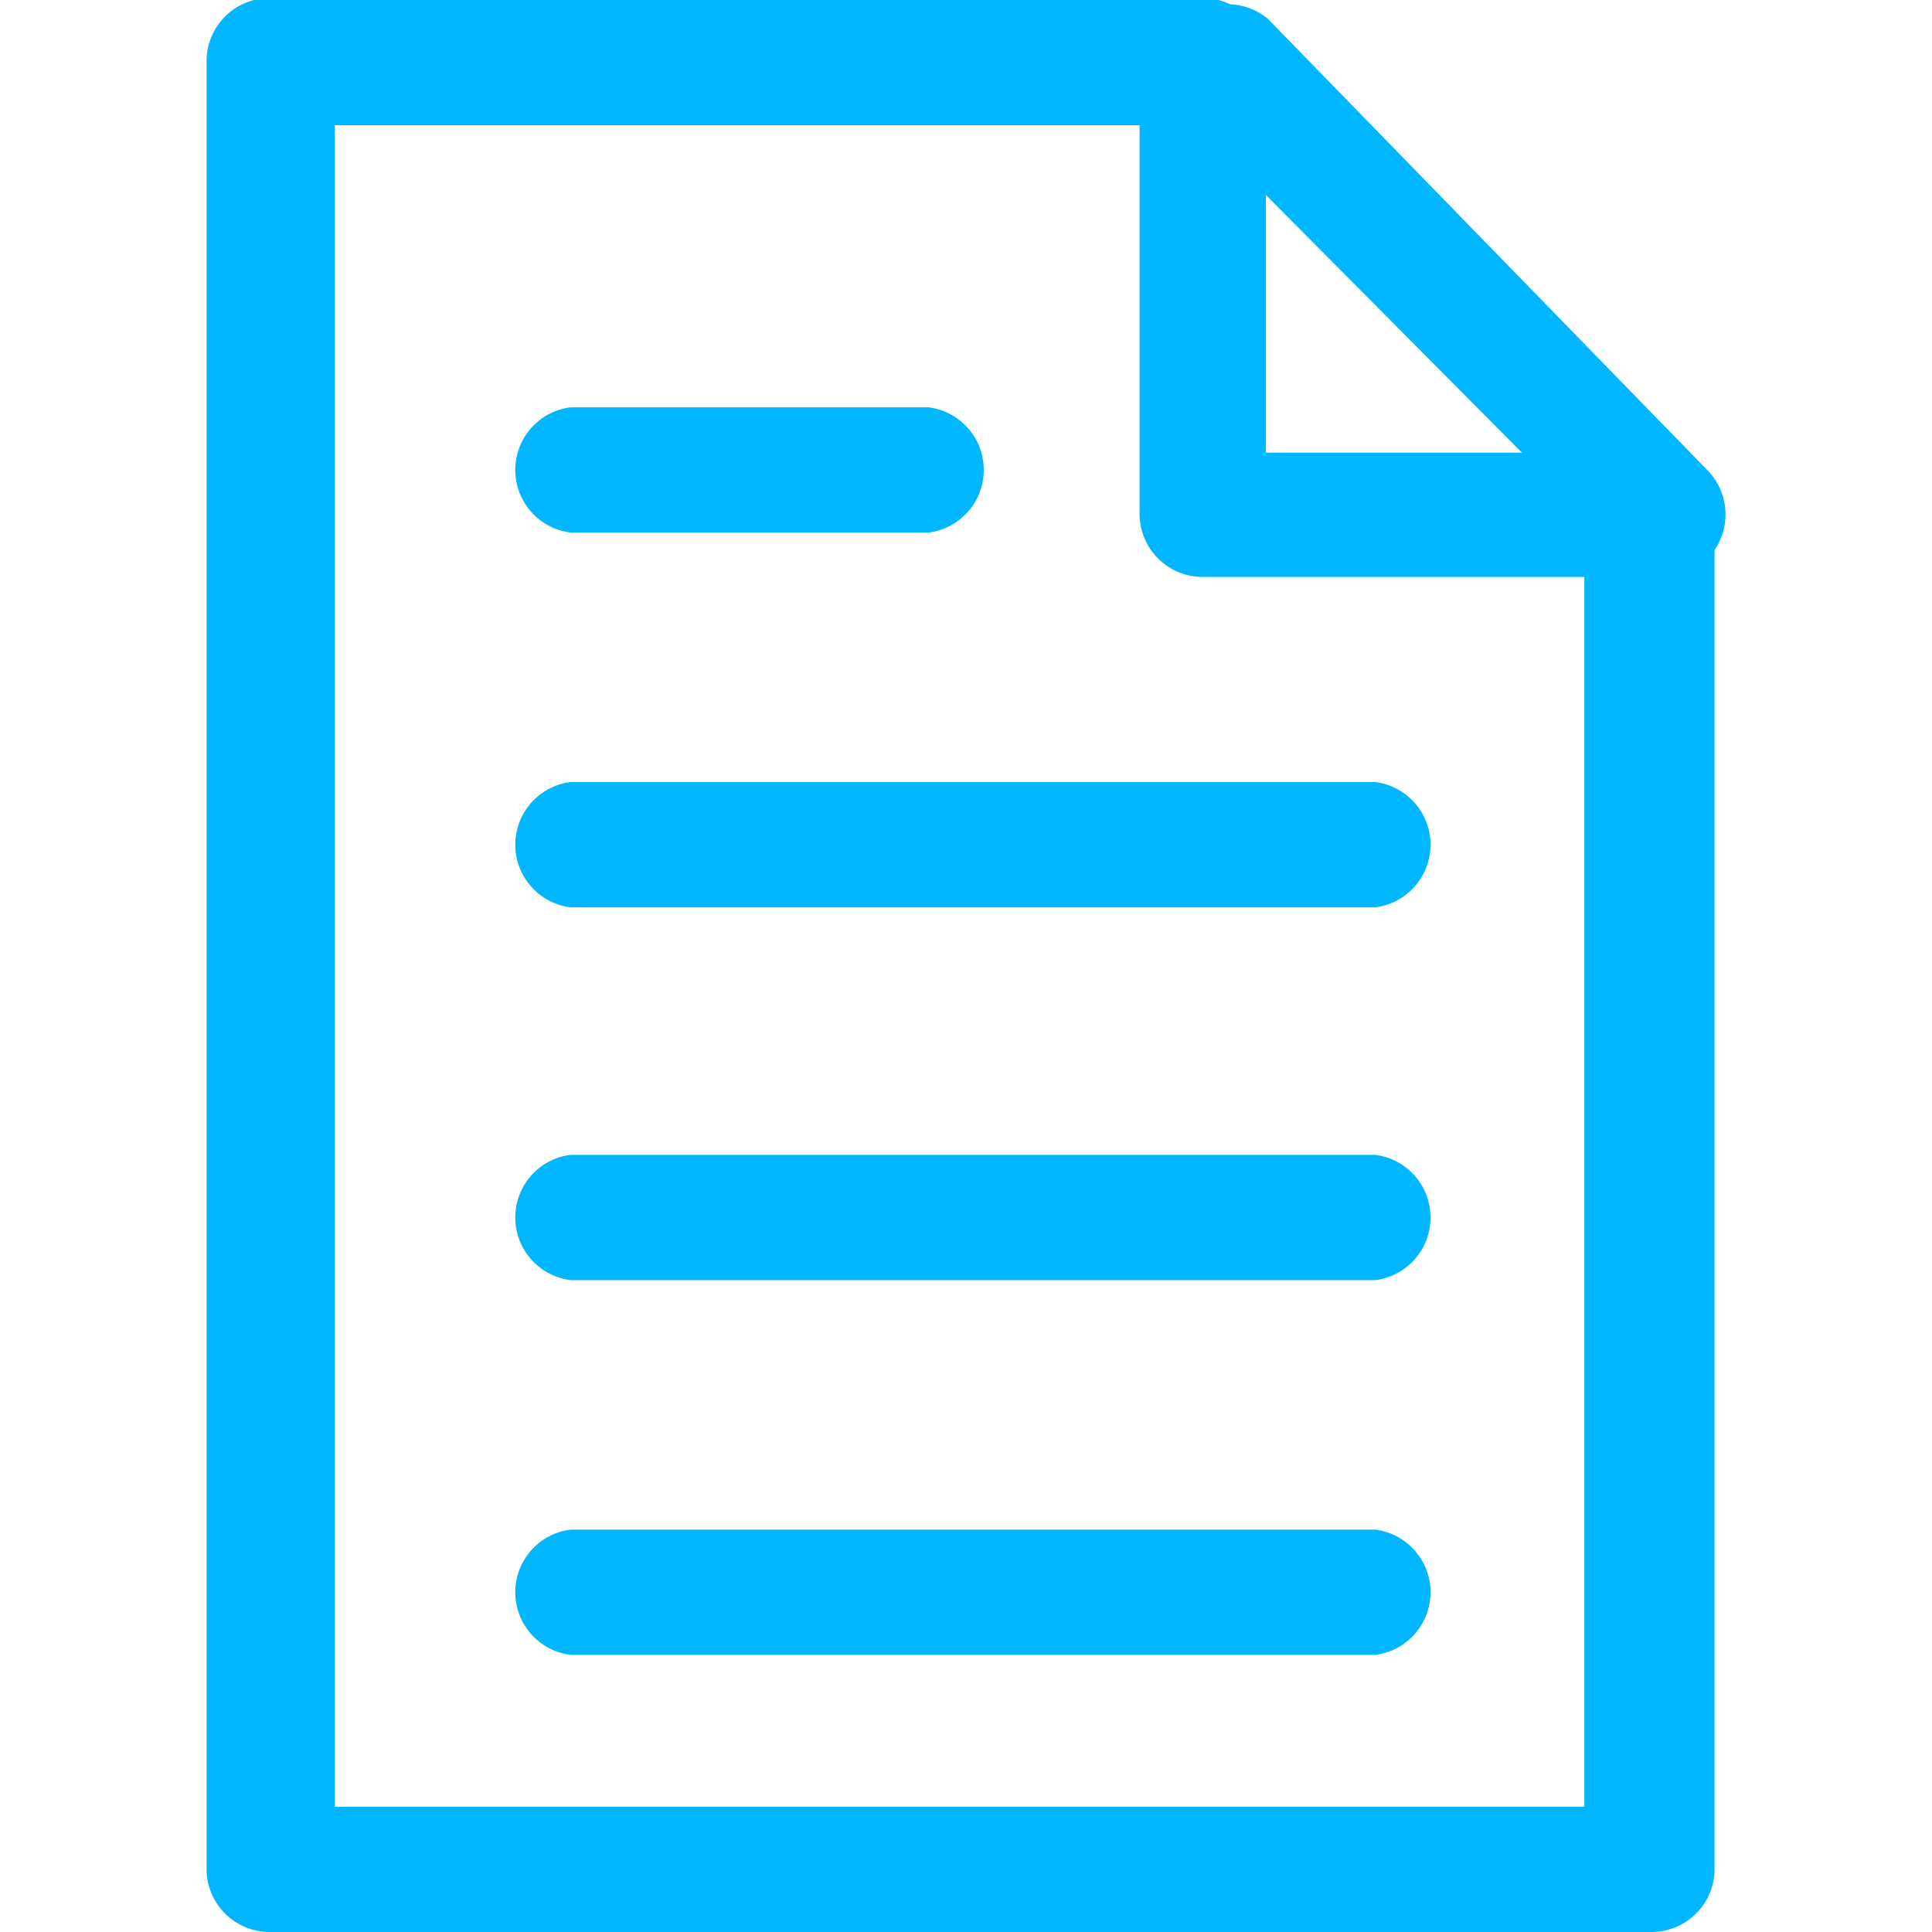
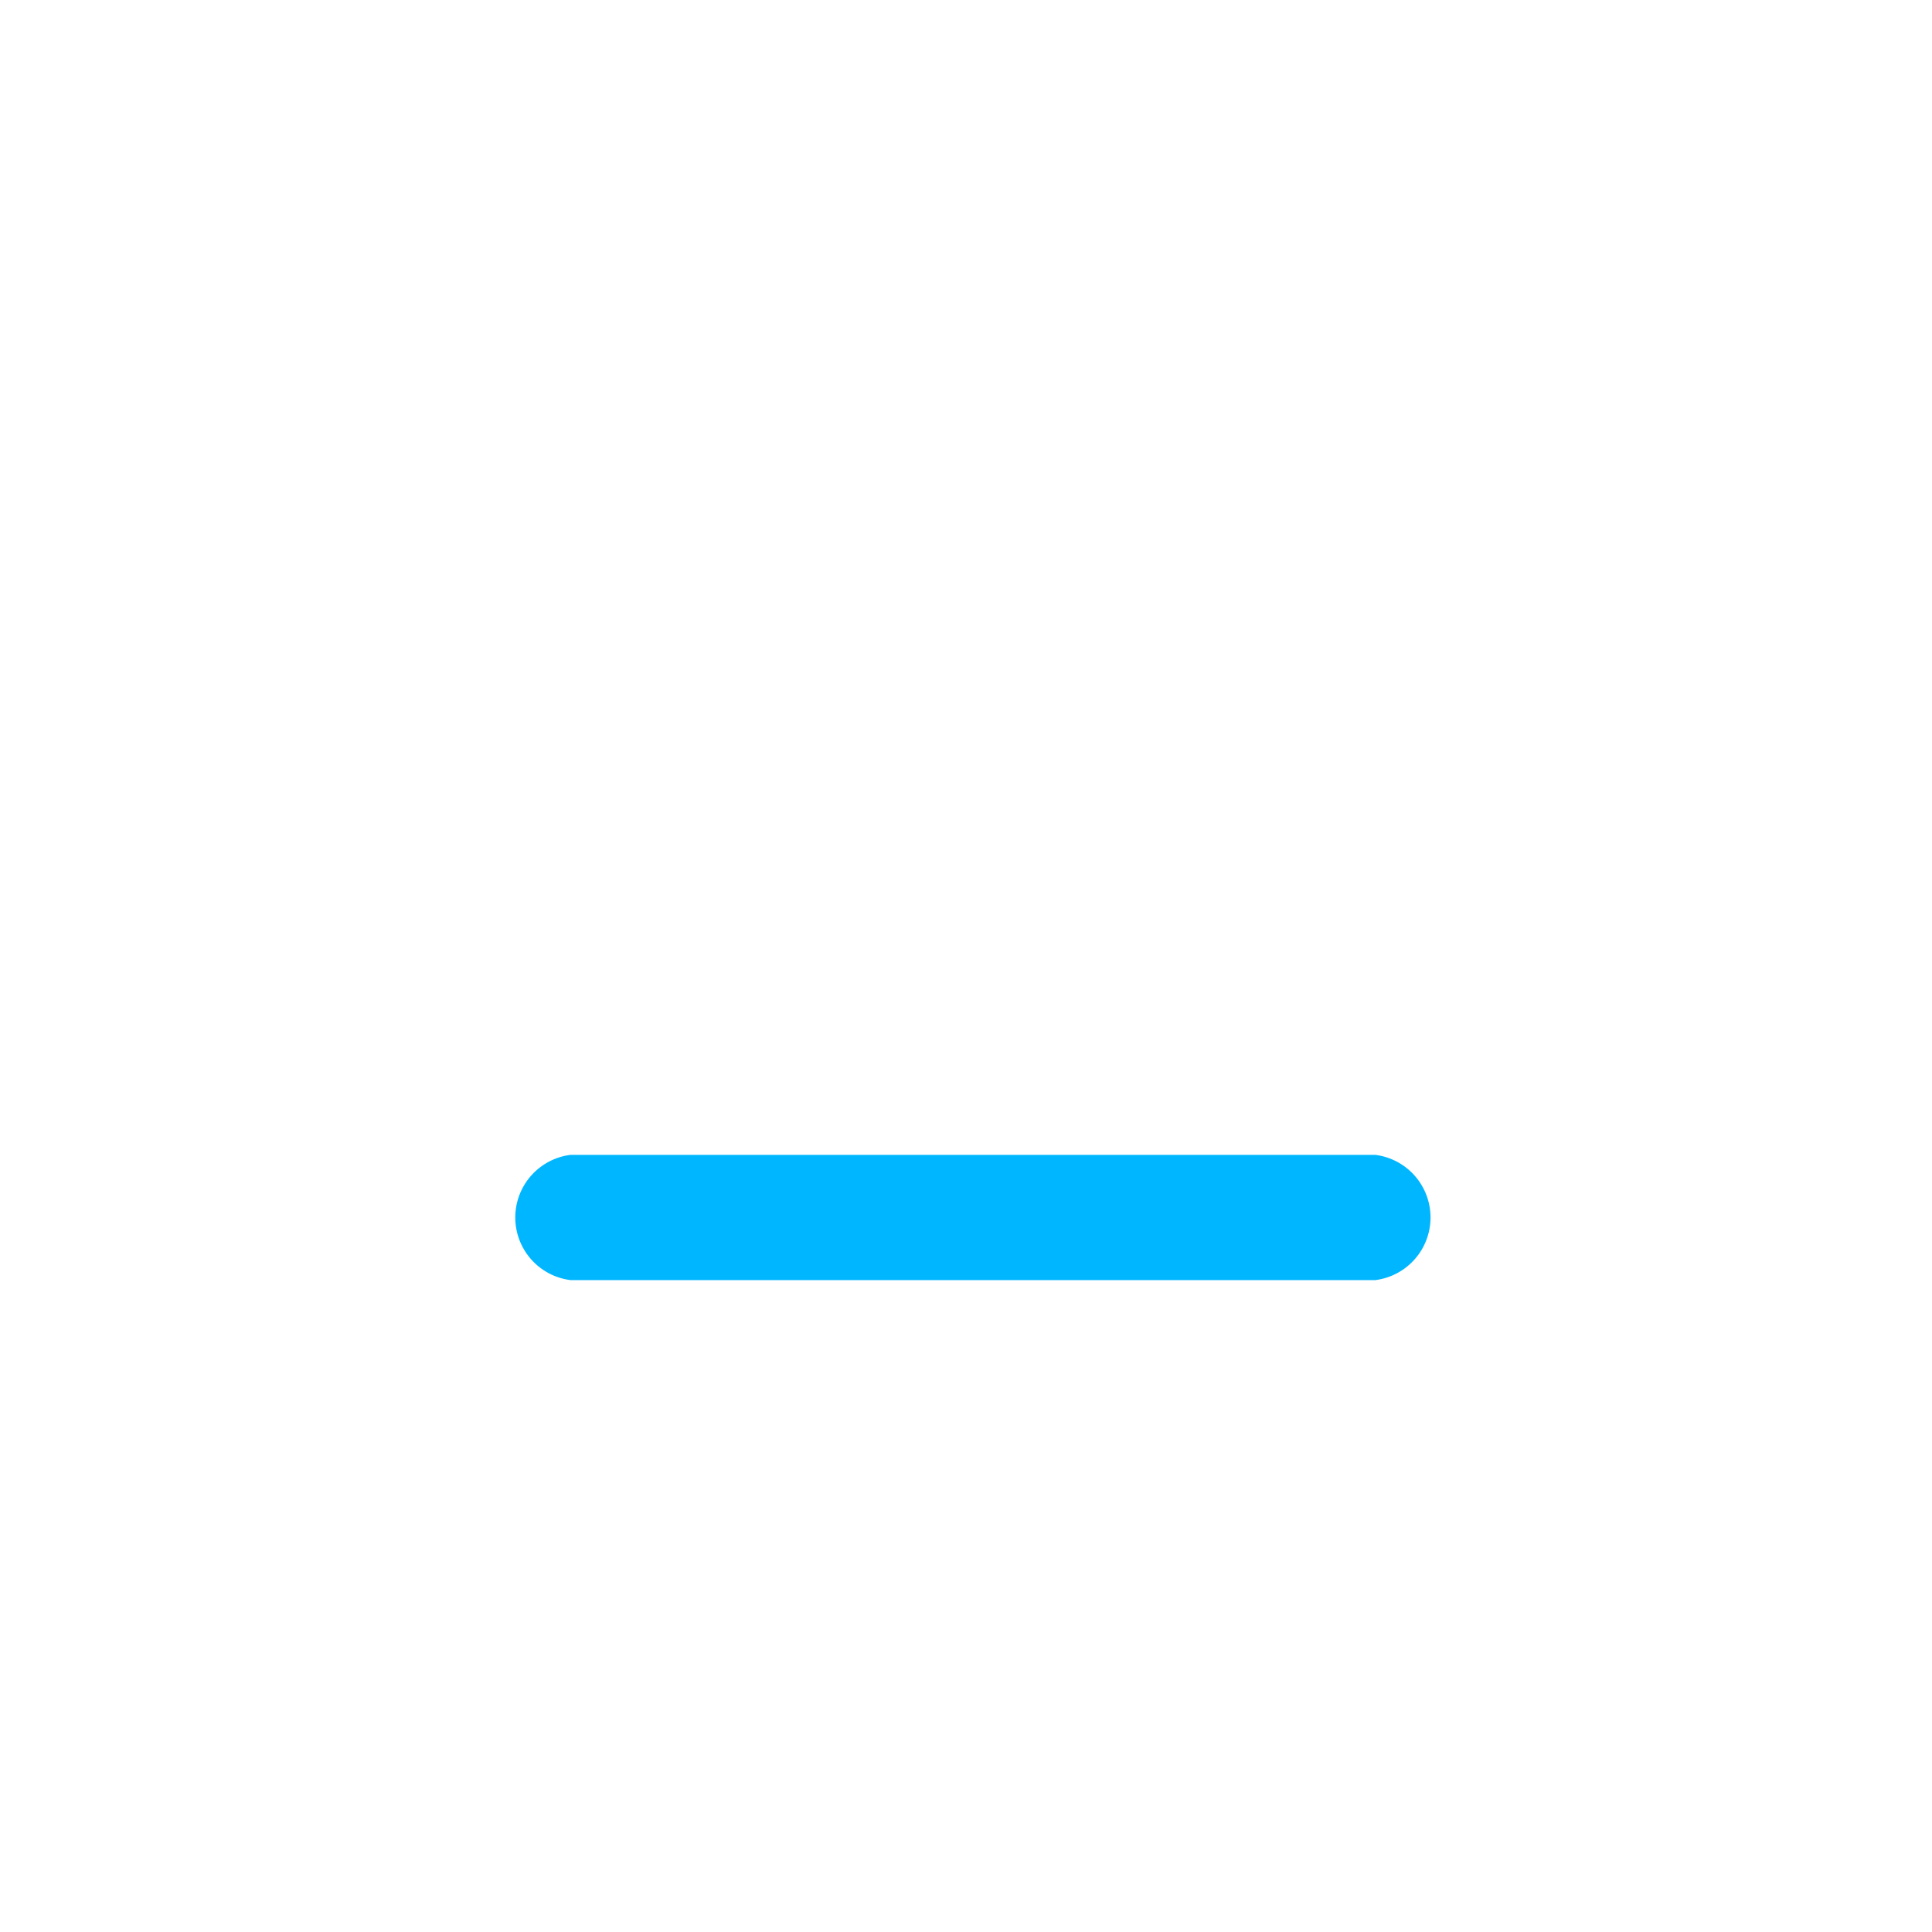
<svg xmlns="http://www.w3.org/2000/svg" id="Layer_1" data-name="Layer 1" width="19.631px" height="19.631px" viewBox="0 0 15.4 19.59">
  <defs>
    <style>.cls-1{fill:#00b7ff;}</style>
  </defs>
  <title>productpagina-documenten-klein</title>
-   <path class="cls-1" d="M16.79,19.61h-14A.64.64,0,0,1,2.15,19V.66A.64.64,0,0,1,2.79,0h9.46a.64.64,0,0,1,.64.64V4.61h3.91a.64.64,0,0,1,.64.64V19A.64.64,0,0,1,16.79,19.61ZM3.45,18.34H16.12V5.87H12.25a.64.64,0,0,1-.64-.64V1.29H3.45Z" transform="translate(-2.15 -0.02)" />
-   <path class="cls-1" d="M17,5.87a.63.63,0,0,1-.45-.19L12,1.1a.64.64,0,0,1,.91-.89l4.45,4.57A.64.64,0,0,1,17,5.87Z" transform="translate(-2.15 -0.02)" />
-   <path class="cls-1" d="M9.48,5.42H5.84a.64.64,0,0,1,0-1.27H9.47a.64.64,0,0,1,0,1.27Z" transform="translate(-2.15 -0.02)" />
-   <path class="cls-1" d="M14,9.22H5.84a.64.64,0,0,1,0-1.27H14a.64.64,0,0,1,0,1.27Z" transform="translate(-2.15 -0.02)" />
  <path class="cls-1" d="M14,13H5.84a.64.64,0,0,1,0-1.27H14A.64.64,0,0,1,14,13Z" transform="translate(-2.15 -0.02)" />
-   <path class="cls-1" d="M14,16.8H5.84a.64.64,0,0,1,0-1.27H14a.64.64,0,0,1,0,1.27Z" transform="translate(-2.15 -0.02)" />
</svg>